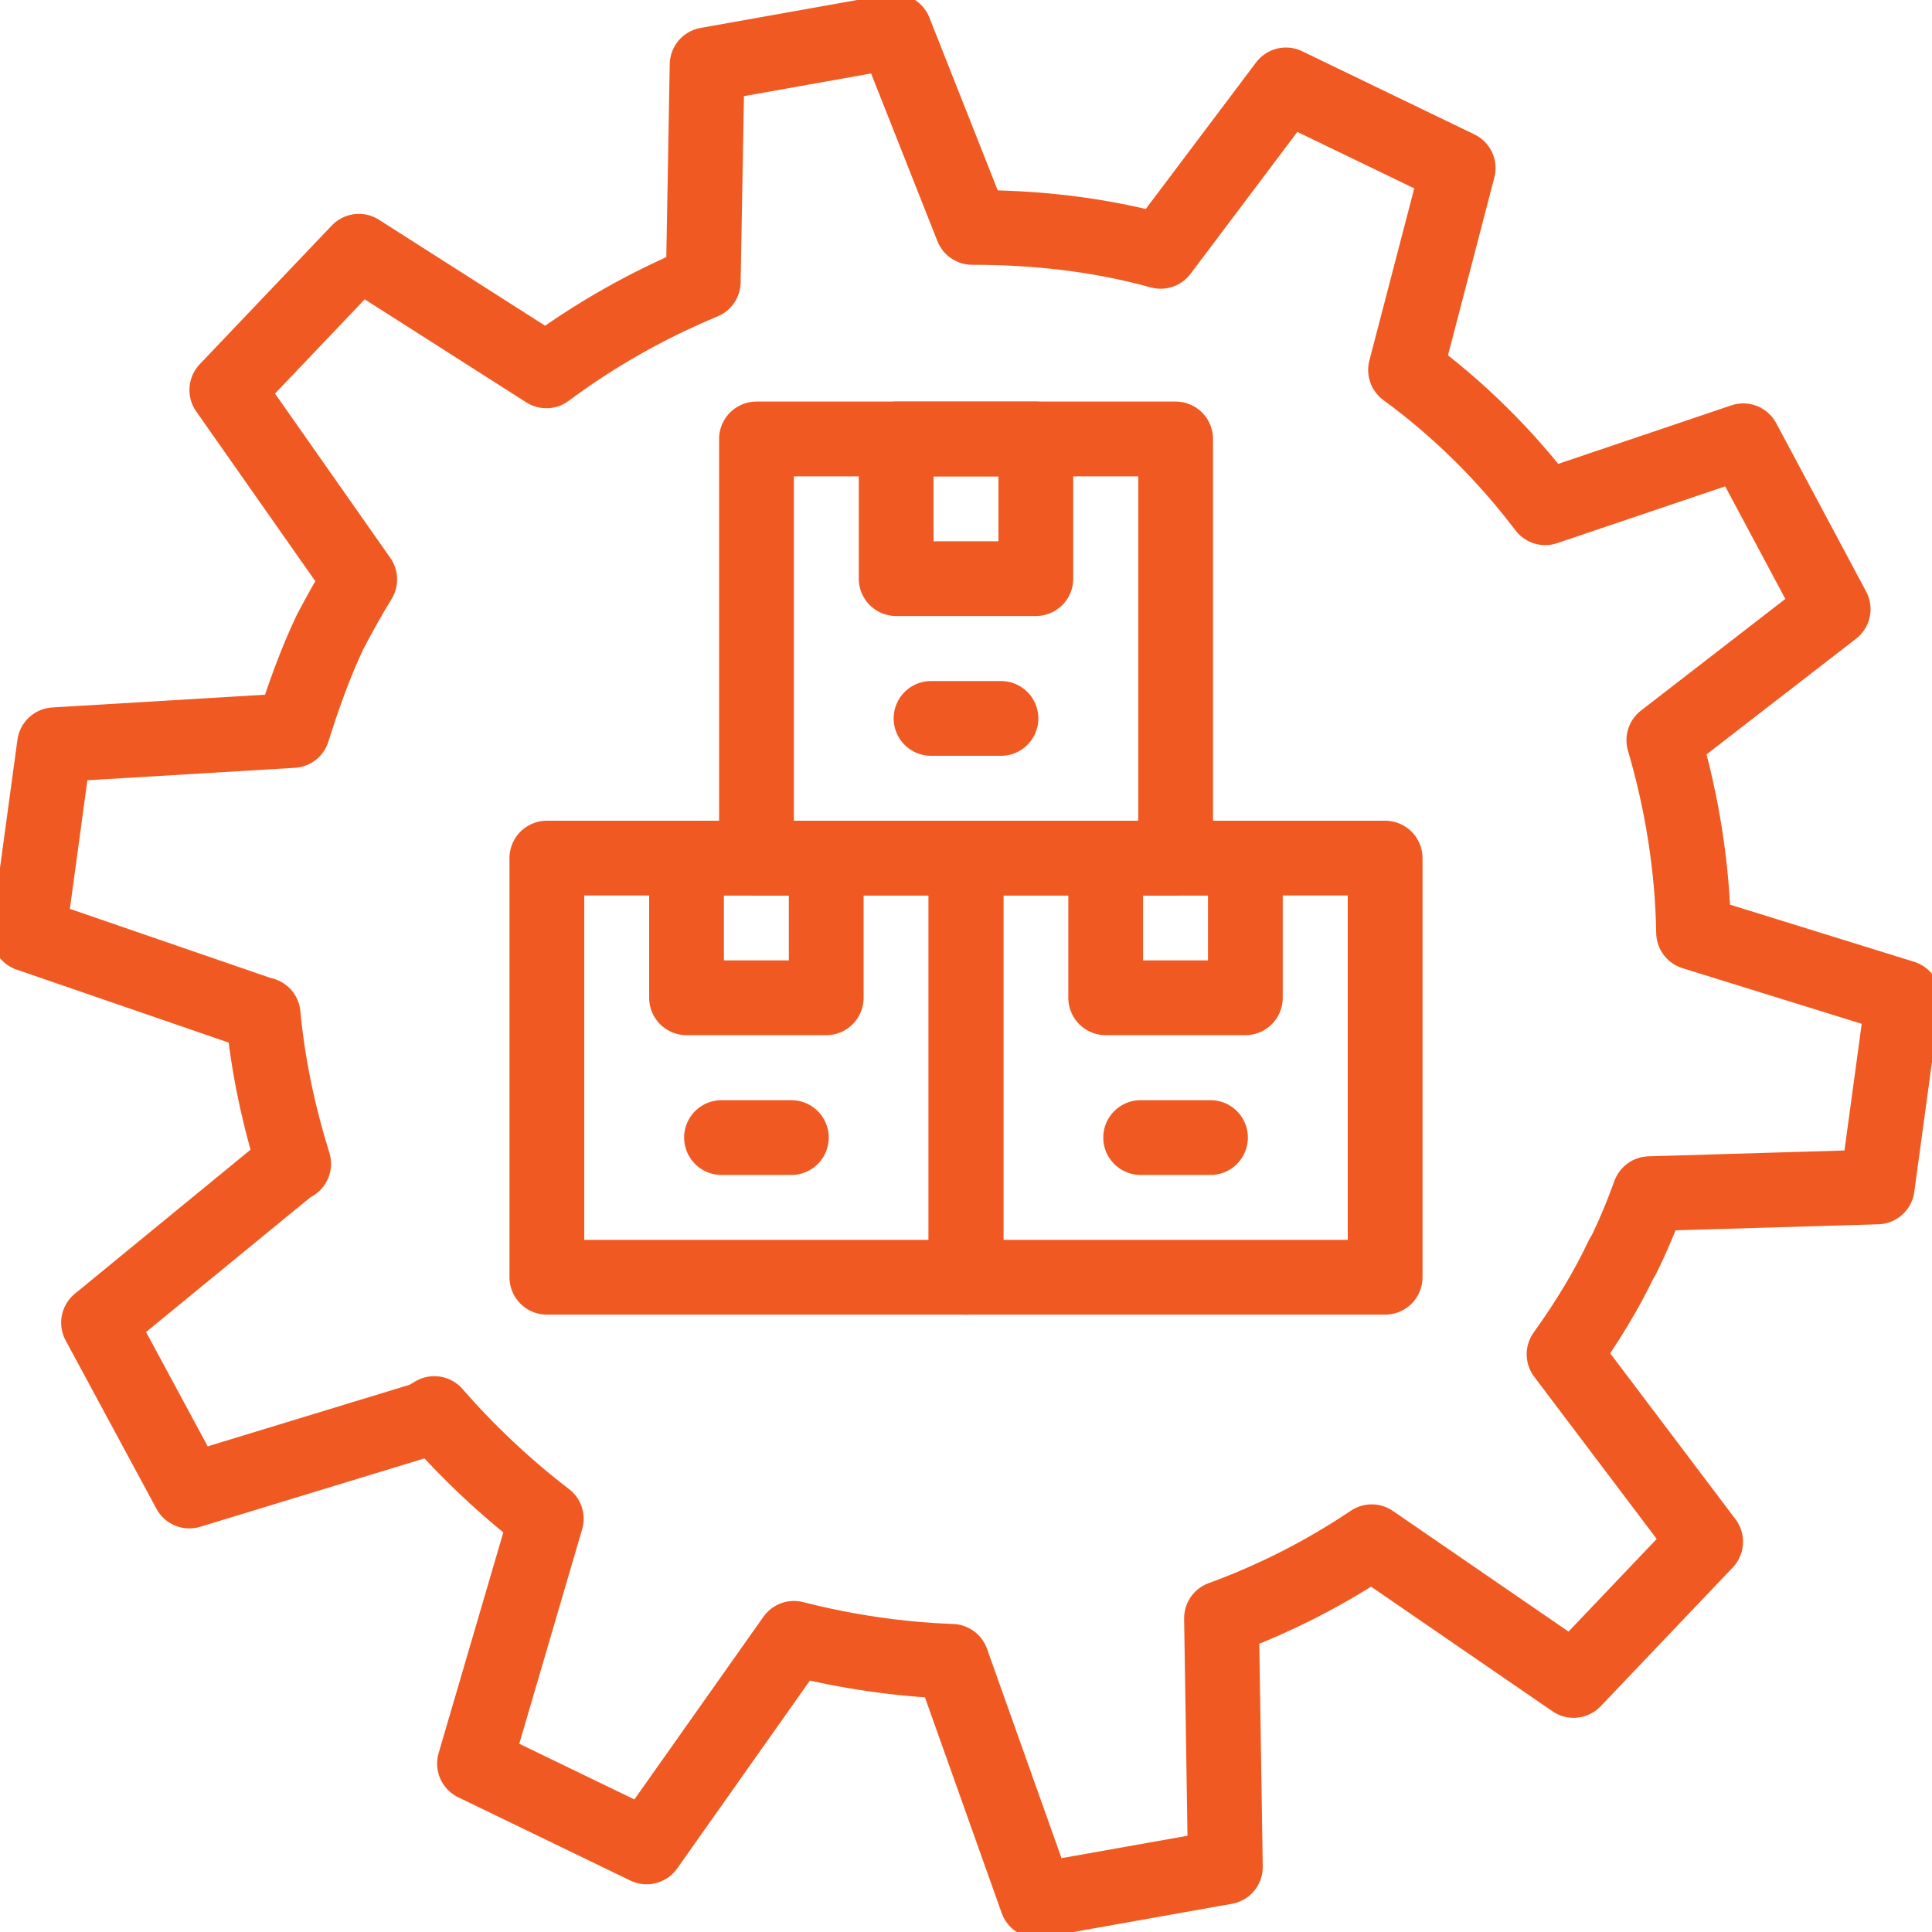
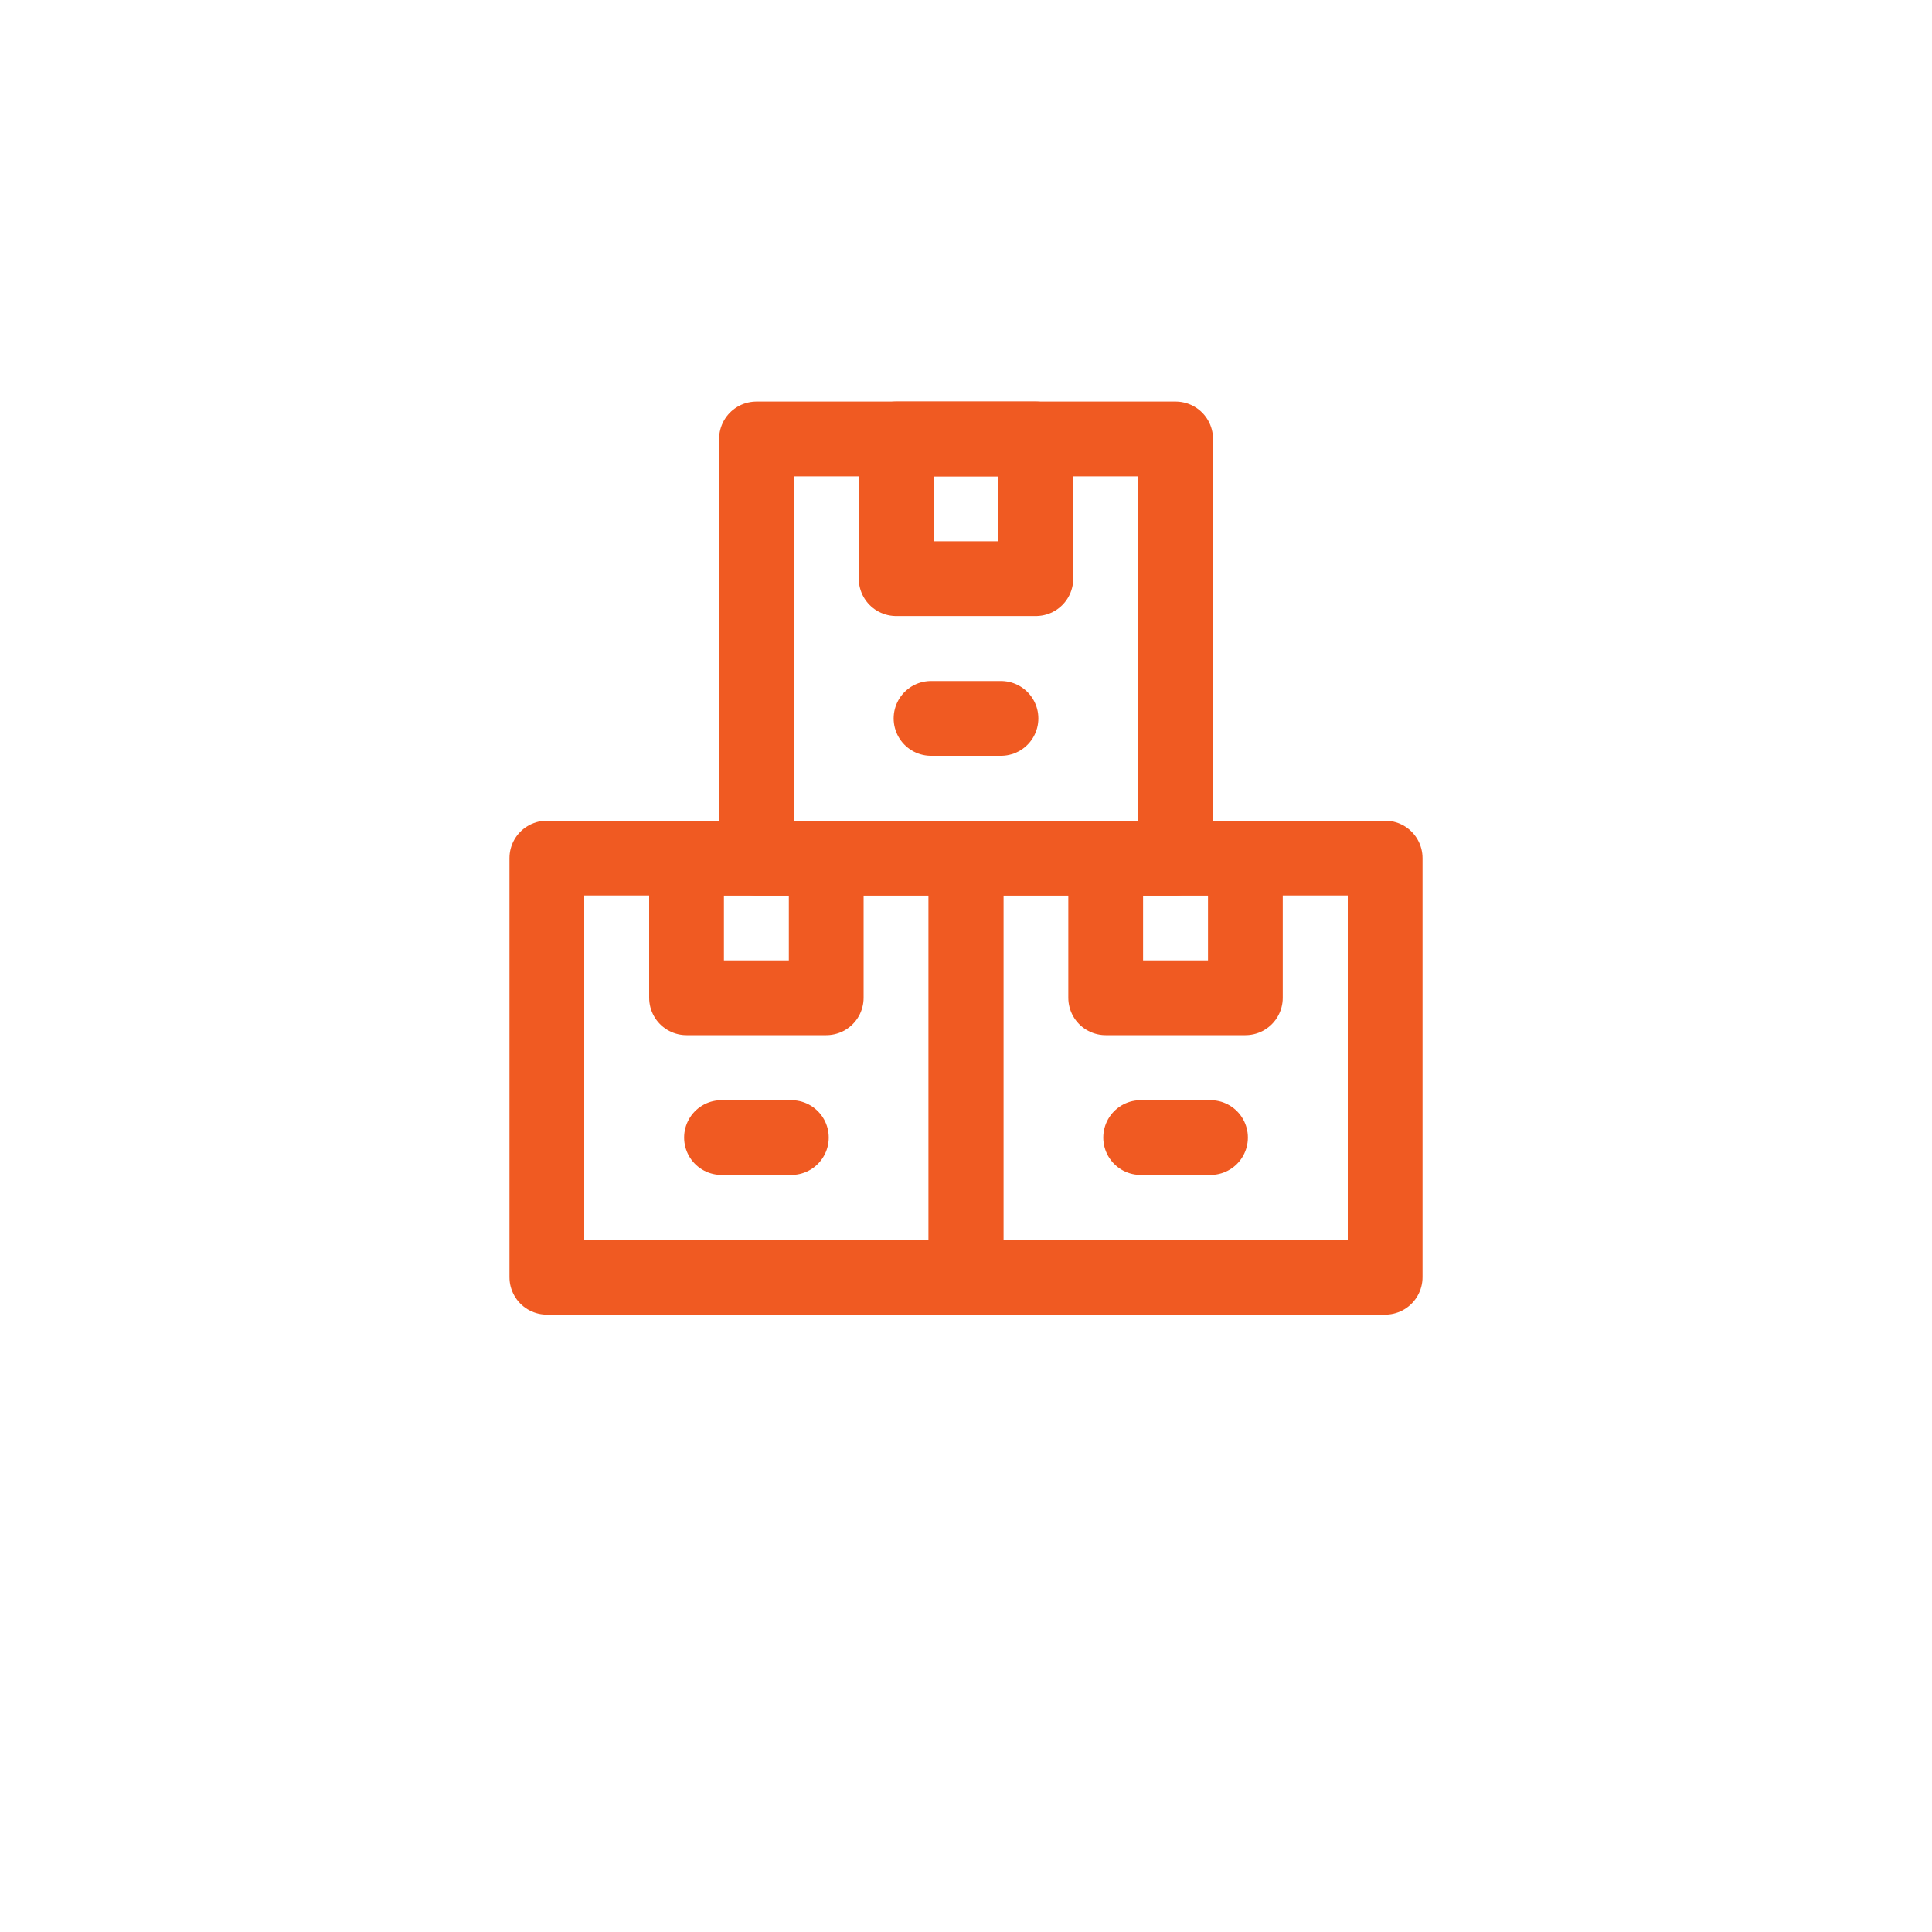
<svg xmlns="http://www.w3.org/2000/svg" id="icons" viewBox="0 0 200 200">
  <defs>
    <style>.cls-1{stroke:url(#New_Pattern_Swatch_1);stroke-linecap:round;stroke-linejoin:round;stroke-width:6px;}.cls-1,.cls-2{fill:none;}.cls-3{fill:#f05a22;}</style>
    <pattern id="New_Pattern_Swatch_1" x="0" y="0" width="128" height="128" patternTransform="translate(1320.3 1545.71) scale(1.29)" patternUnits="userSpaceOnUse" viewBox="0 0 128 128">
-       <rect class="cls-2" x="0" y="0" width="128" height="128" />
      <rect class="cls-3" x="0" y="0" width="128" height="128" />
    </pattern>
  </defs>
  <rect class="cls-1" x="56.61" y="88.83" width="43.39" height="43.39" />
  <rect class="cls-1" x="100" y="88.83" width="43.39" height="43.39" />
  <rect class="cls-1" x="78.31" y="45.44" width="43.39" height="43.39" />
  <rect class="cls-1" x="71.07" y="88.83" width="14.46" height="14.46" />
  <rect class="cls-1" x="114.46" y="88.83" width="14.46" height="14.46" />
  <rect class="cls-1" x="92.77" y="45.44" width="14.46" height="14.46" />
  <line class="cls-1" x1="96.38" y1="74.37" x2="103.62" y2="74.37" />
  <line class="cls-1" x1="74.69" y1="117.76" x2="81.92" y2="117.76" />
  <line class="cls-1" x1="118.08" y1="117.76" x2="125.31" y2="117.76" />
-   <path class="cls-1" d="m167.99,130.11c1.08-2.18,1.98-4.36,2.77-6.54l23.57-.7,2.67-19.61-21.68-6.73c-.11-6.74-1.19-13.47-3.08-19.91l17.53-13.56-9.31-17.43-20.5,6.93c-4.05-5.35-8.91-10.2-14.46-14.26l5.45-20.9-17.83-8.61-12.97,17.23c-6.44-1.78-12.98-2.48-19.51-2.48l-8.03-20.3-19.41,3.46-.4,22.48c-5.74,2.38-11.19,5.45-16.24,9.21l-19.41-12.38-13.67,14.36,13.76,19.61c-1.09,1.78-2.08,3.56-3.07,5.44-1.59,3.37-2.78,6.74-3.87,10.2l-24.66,1.48-2.67,19.61,24.17,8.32h.1c.49,5.25,1.59,10.4,3.16,15.45l-.39.2-19.81,16.24,9.4,17.43,24.36-7.43,1-.59c3.46,3.96,7.33,7.63,11.59,10.89l-7.43,25.35,17.82,8.62,15.25-21.59c5.44,1.39,10.89,2.18,16.34,2.38l8.81,24.76,19.51-3.47-.4-25.75c5.44-1.98,10.7-4.66,15.55-7.92l20.9,14.36,13.67-14.36-14.66-19.41c2.28-3.17,4.36-6.53,6.04-10.1Z" />
</svg>